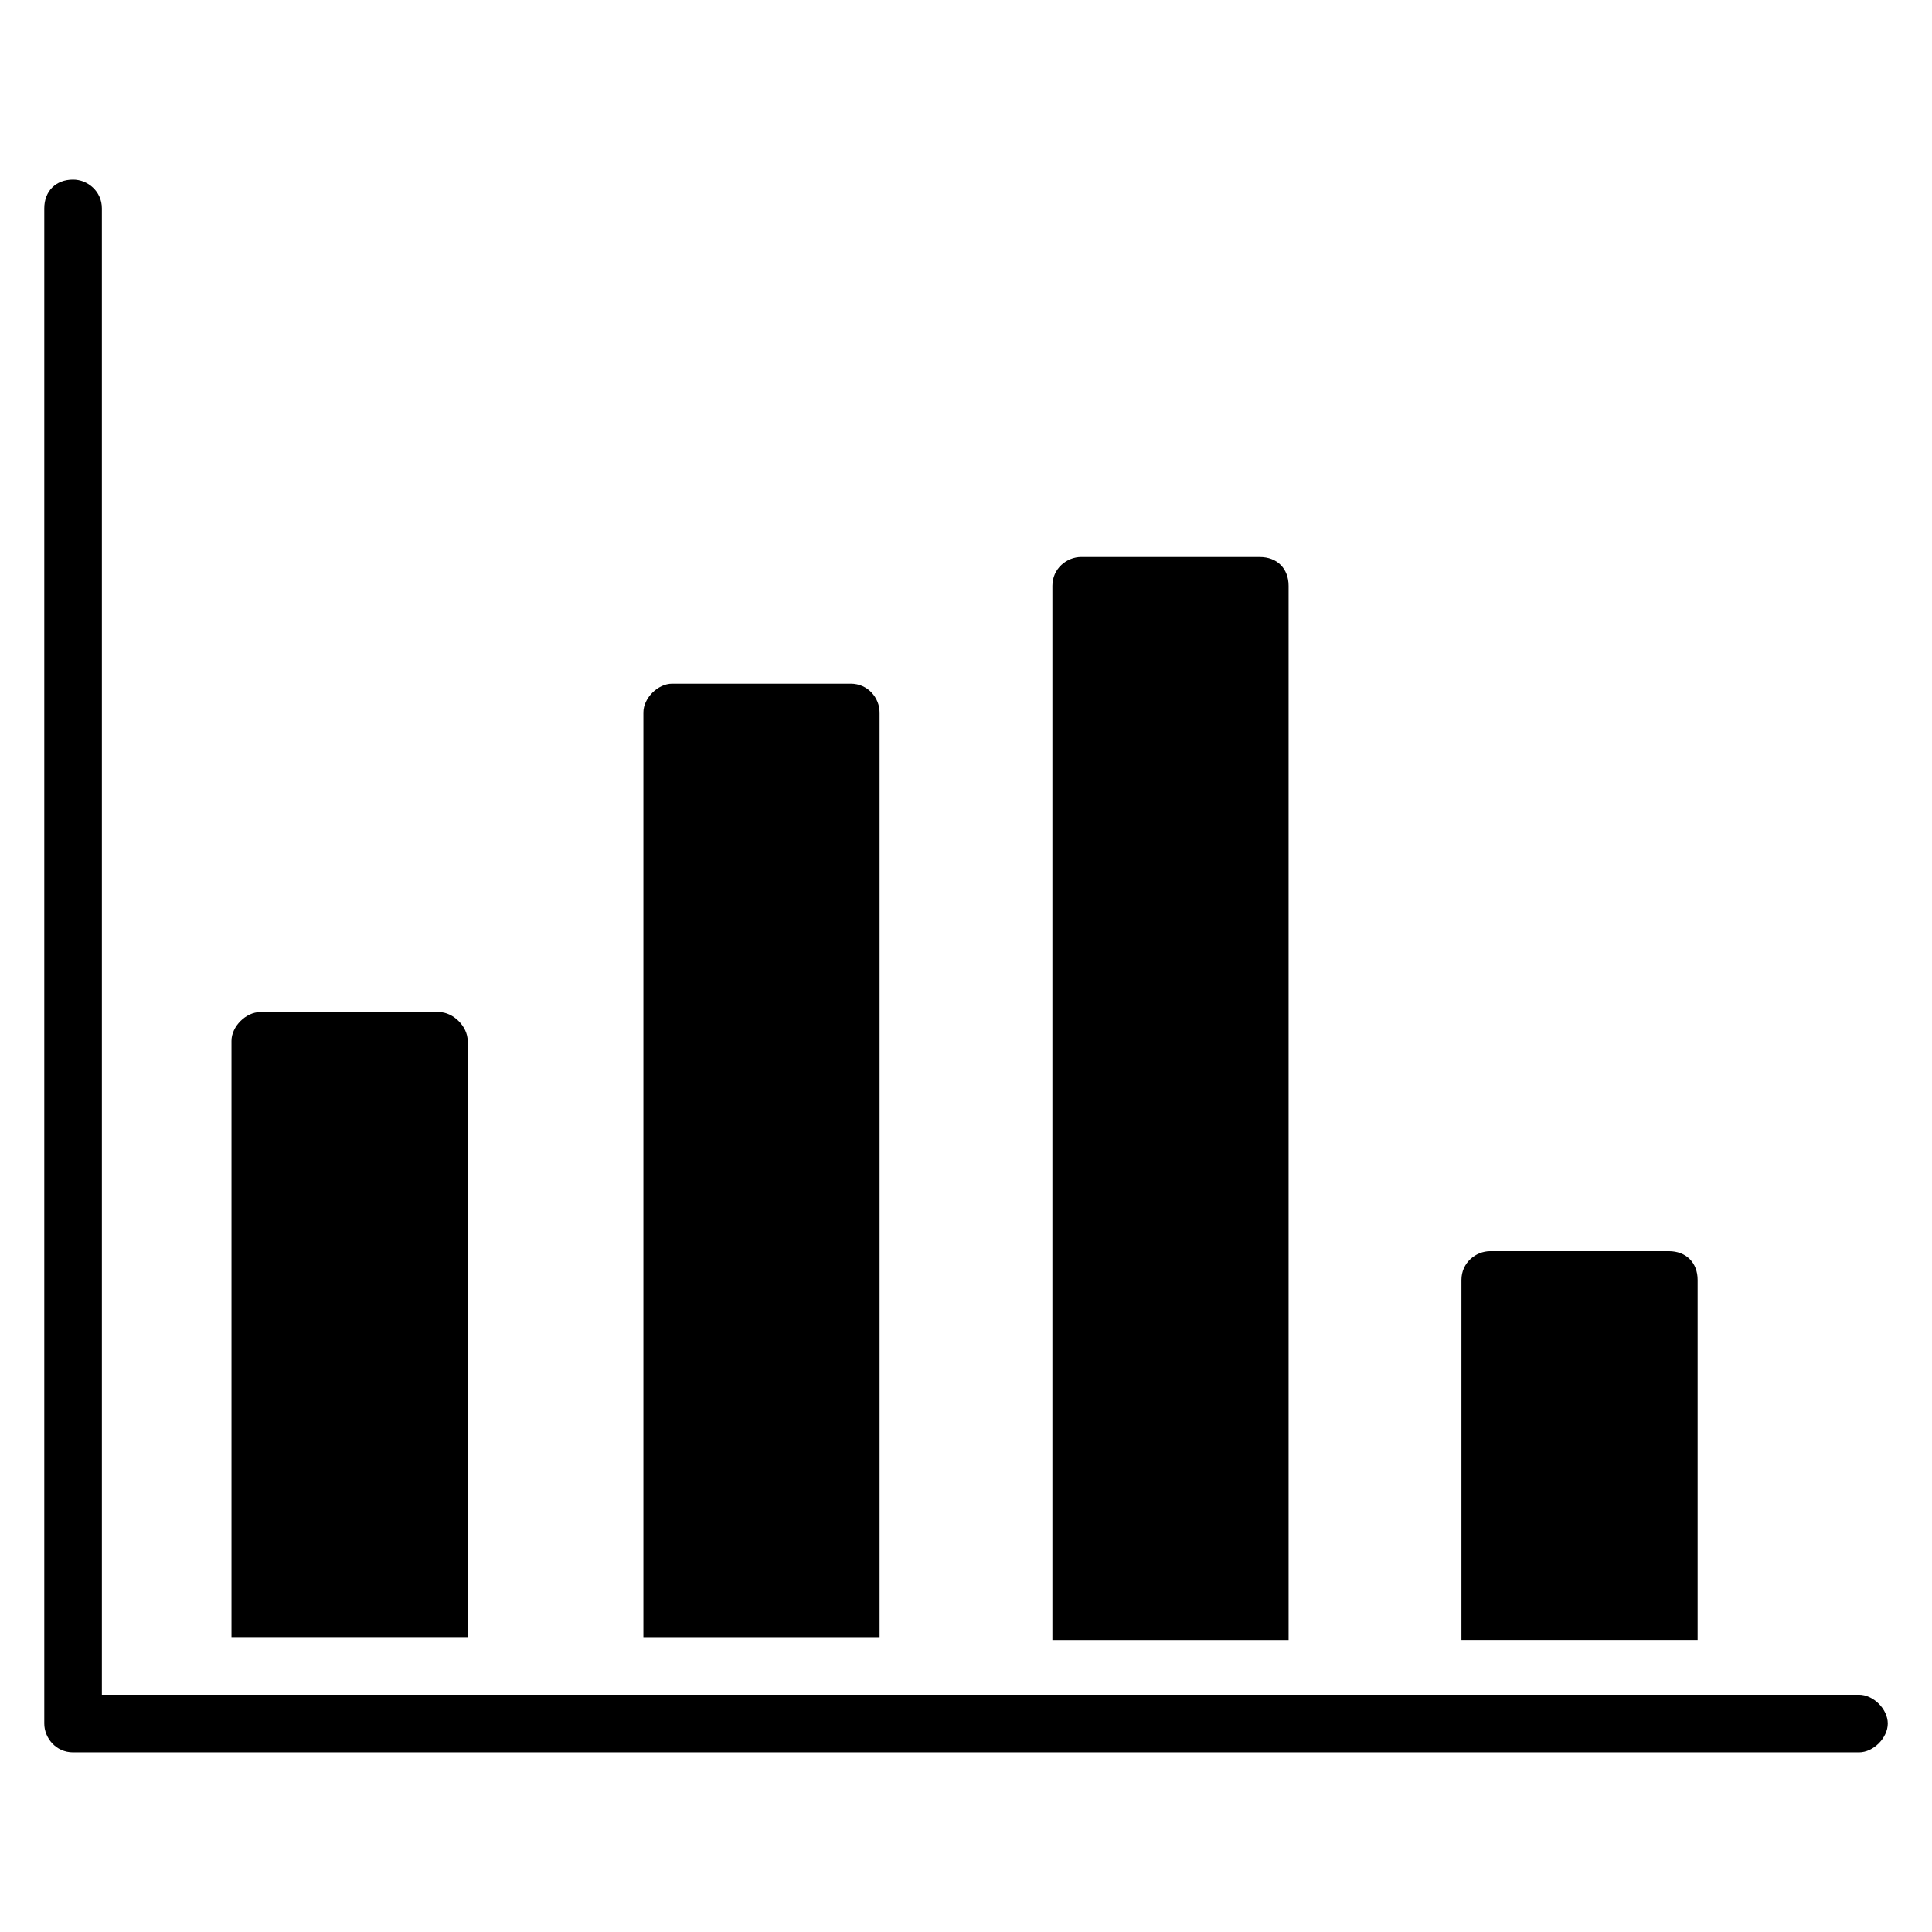
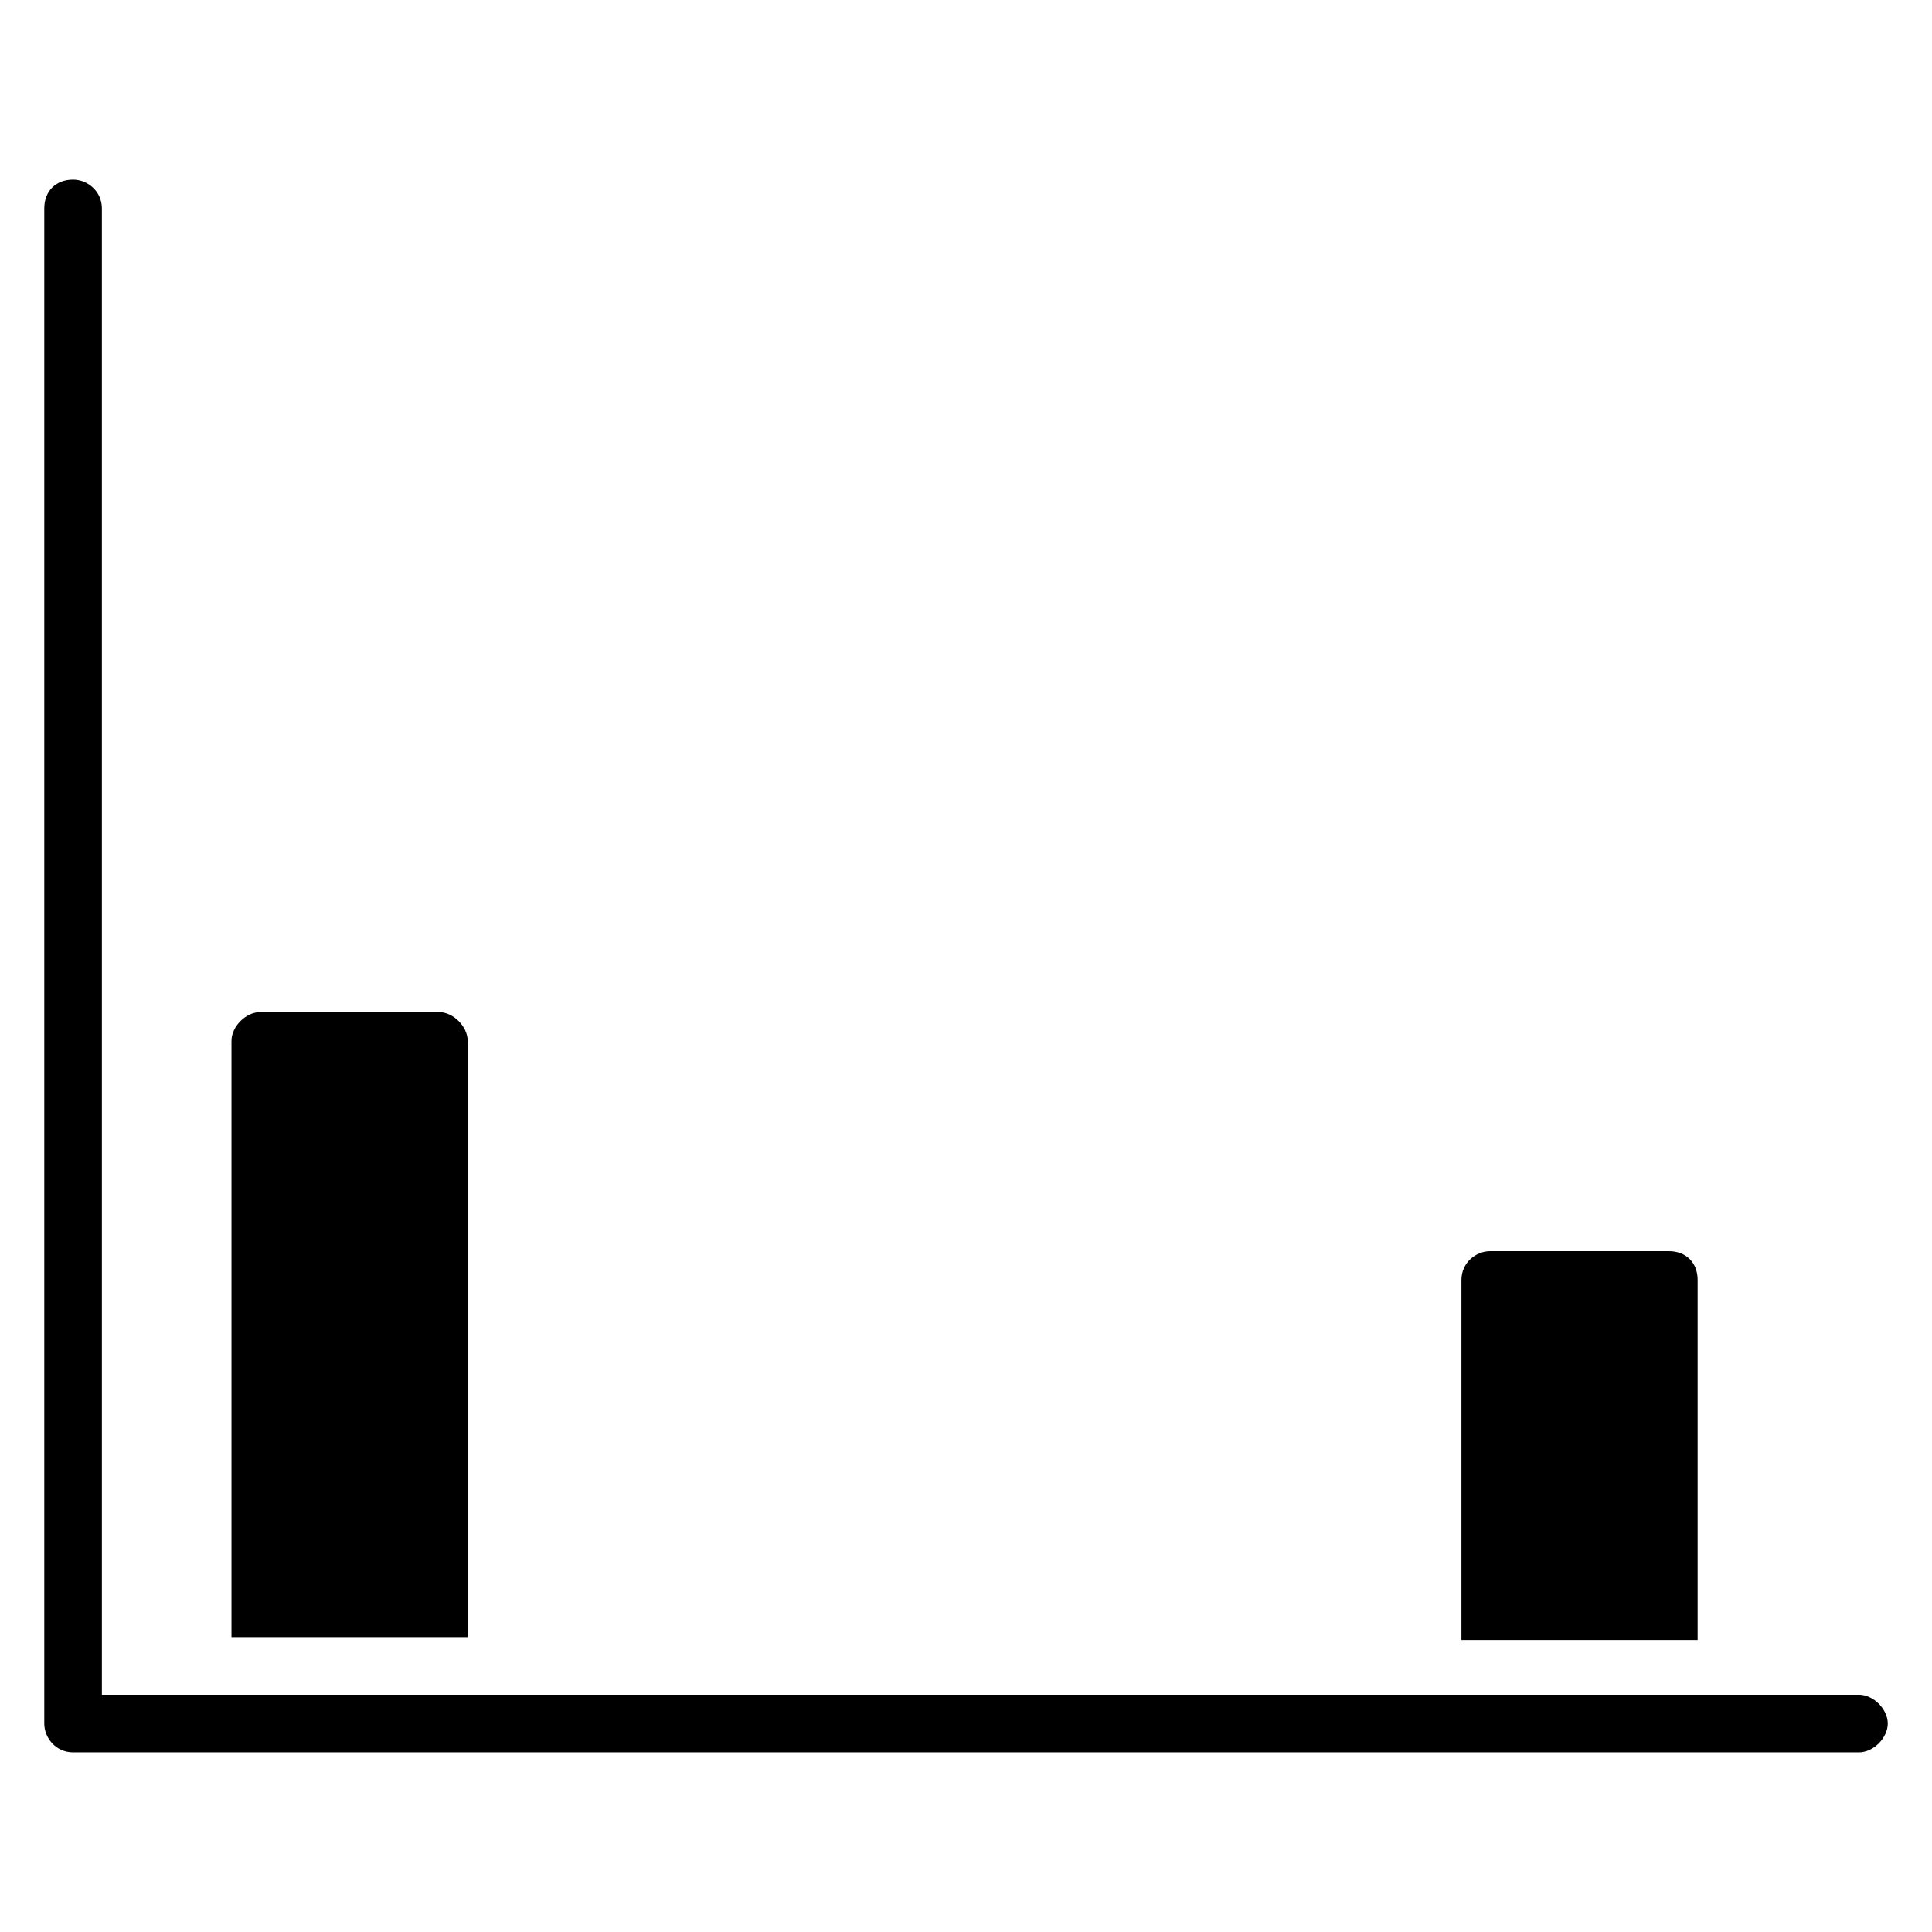
<svg xmlns="http://www.w3.org/2000/svg" fill="#000000" width="800px" height="800px" version="1.1" viewBox="144 144 512 512">
  <g>
    <path d="m636.64 593.12h-465.64v-393.89c0-4.582-3.816-7.633-7.633-7.633-4.582 0-7.633 3.055-7.633 7.633v401.52c0 3.816 3.055 7.633 7.633 7.633h473.28c3.816 0 7.633-3.816 7.633-7.633-0.004-3.816-3.82-7.633-7.637-7.633z" />
    <path d="m267.94 419.84c0-3.816-3.816-7.633-7.633-7.633h-47.328c-3.816 0-7.633 3.816-7.633 7.633v158.01h62.594z" />
    <path d="m593.89 483.2c0-4.582-3.055-7.633-7.633-7.633h-47.328c-3.816 0-7.633 3.055-7.633 7.633v95.418h62.594z" />
-     <path d="m485.49 299.24c0-4.582-3.055-7.633-7.633-7.633l-47.328-0.004c-3.816 0-7.633 3.055-7.633 7.633v279.39h62.594z" />
-     <path d="m377.1 332.82c0-3.816-3.055-7.633-7.633-7.633h-47.328c-3.816 0-7.633 3.816-7.633 7.633v245.04h62.594z" />
  </g>
</svg>